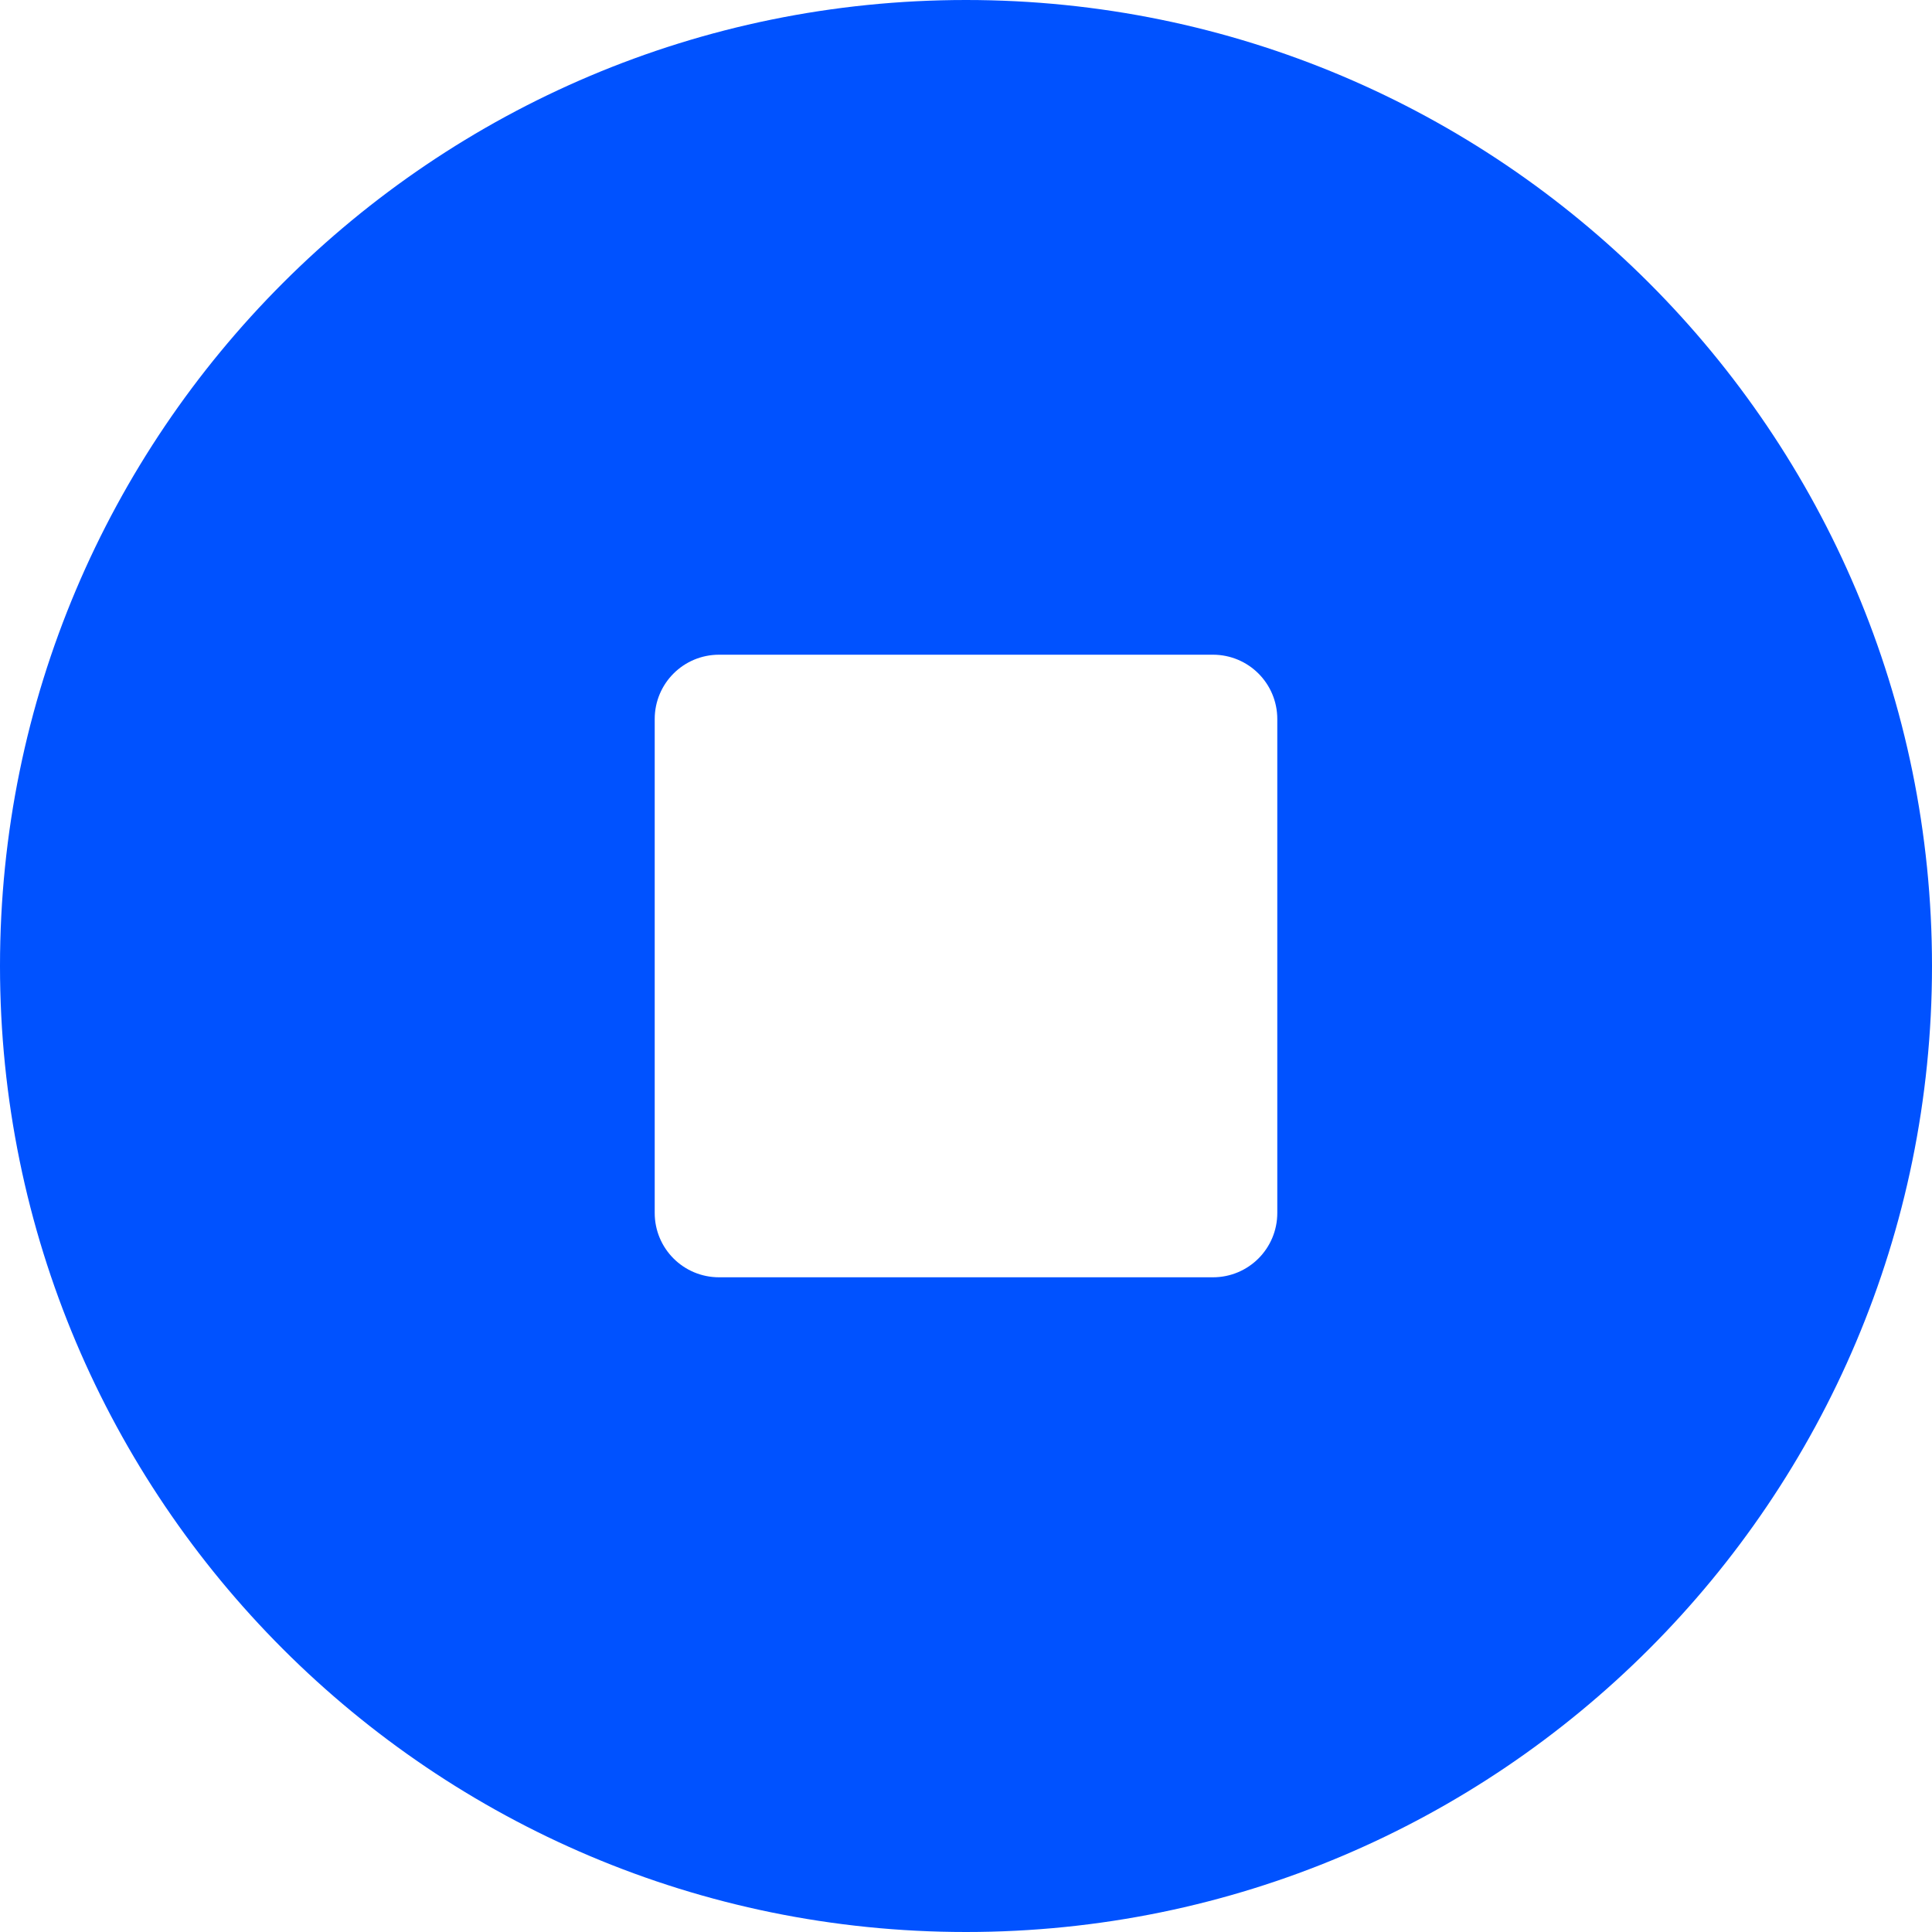
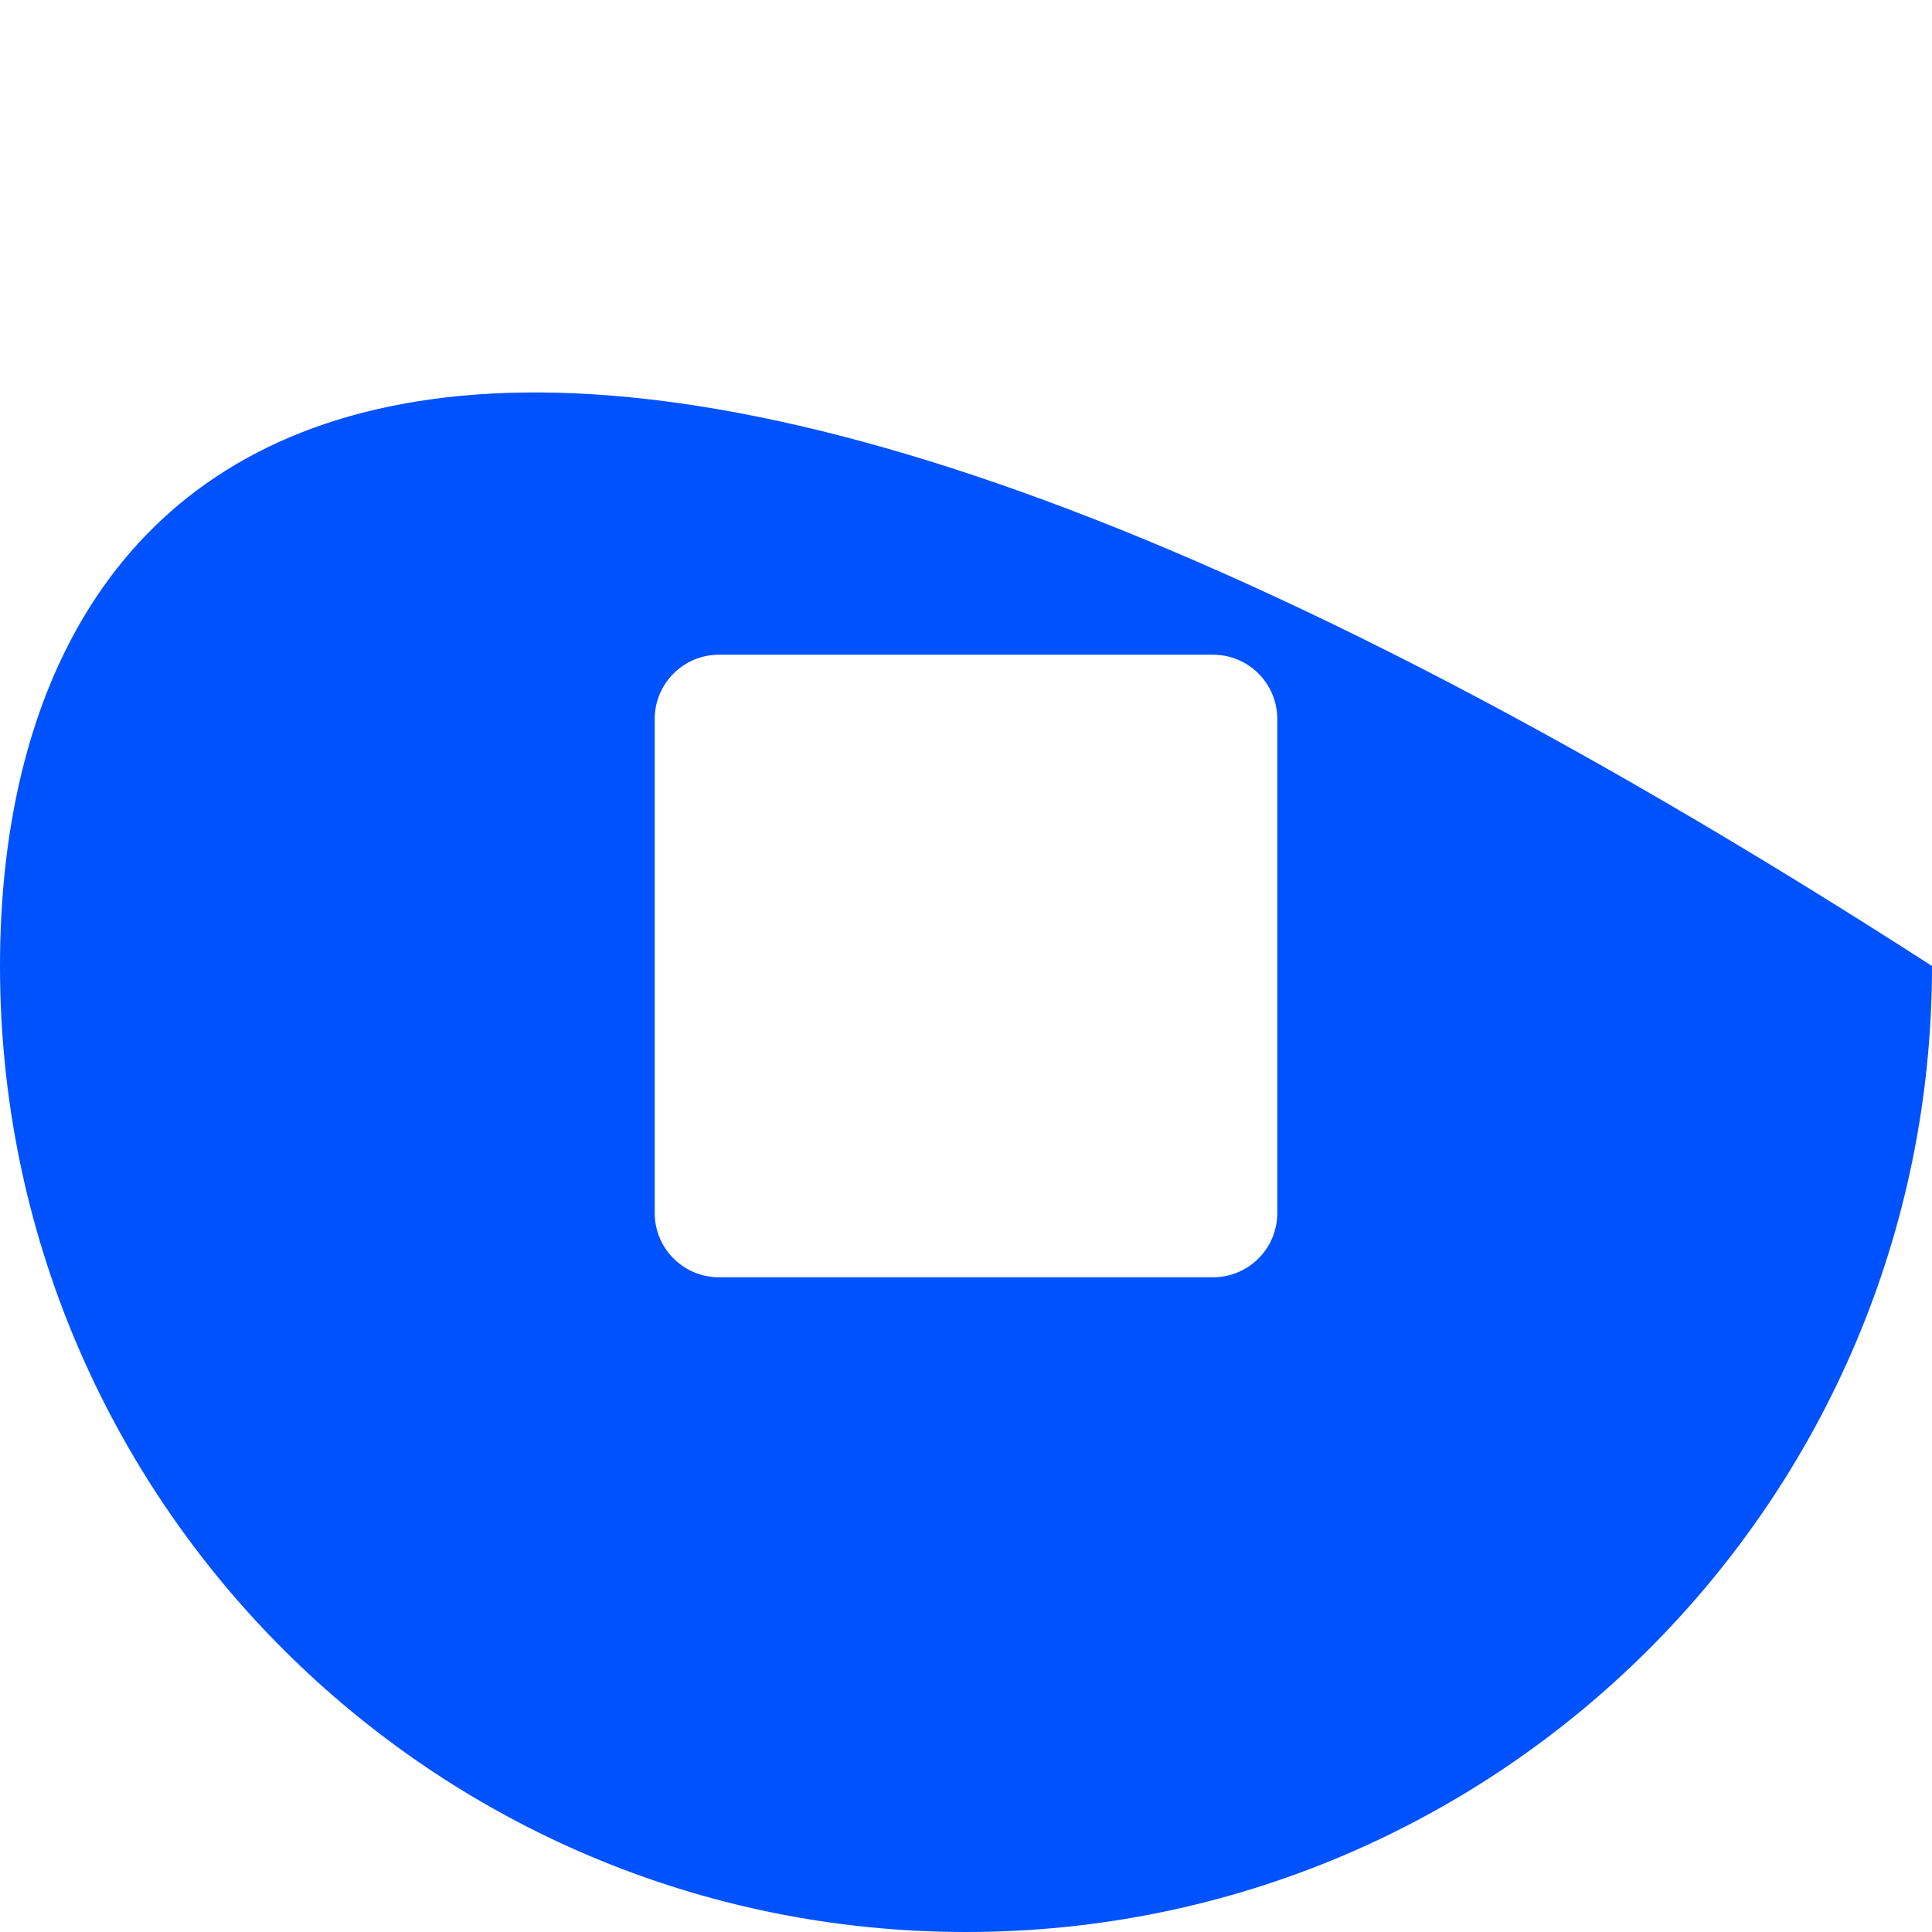
<svg xmlns="http://www.w3.org/2000/svg" width="24" height="24" viewBox="0 0 24 24" fill="none">
-   <path fill-rule="evenodd" clip-rule="evenodd" d="M0 12C0 18.627 5.373 24 12 24C18.627 24 24 18.627 24 12C24 5.373 18.627 0 12 0C5.373 0 0 5.373 0 12ZM8.933 8.133C8.49 8.133 8.133 8.49 8.133 8.933V15.067C8.133 15.51 8.49 15.867 8.933 15.867H15.067C15.51 15.867 15.867 15.51 15.867 15.067V8.933C15.867 8.49 15.51 8.133 15.067 8.133H8.933Z" fill="#0052FF" />
+   <path fill-rule="evenodd" clip-rule="evenodd" d="M0 12C0 18.627 5.373 24 12 24C18.627 24 24 18.627 24 12C5.373 0 0 5.373 0 12ZM8.933 8.133C8.49 8.133 8.133 8.49 8.133 8.933V15.067C8.133 15.51 8.49 15.867 8.933 15.867H15.067C15.51 15.867 15.867 15.51 15.867 15.067V8.933C15.867 8.49 15.51 8.133 15.067 8.133H8.933Z" fill="#0052FF" />
</svg>